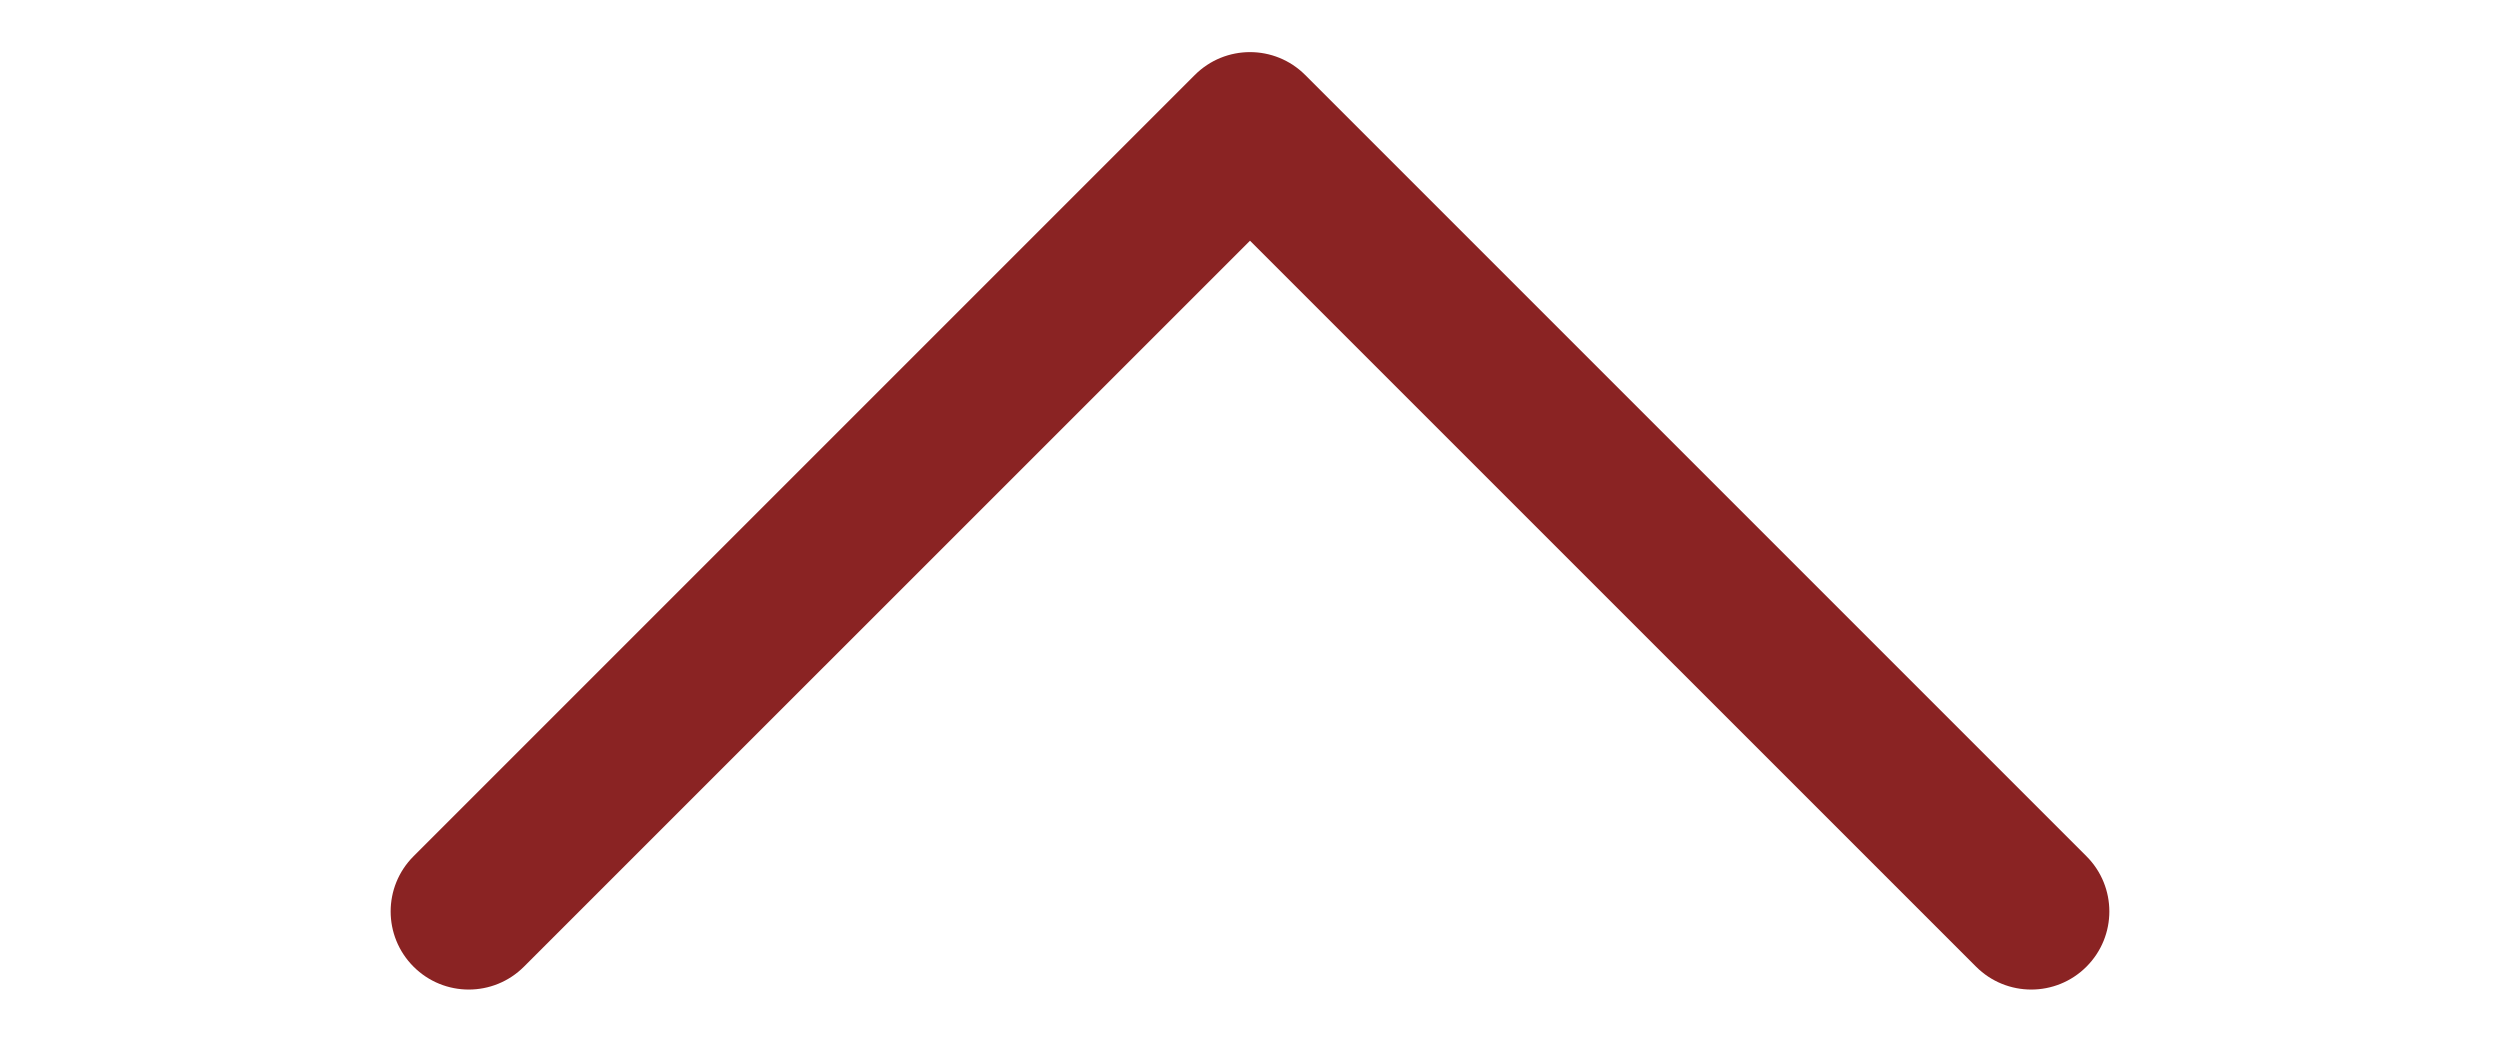
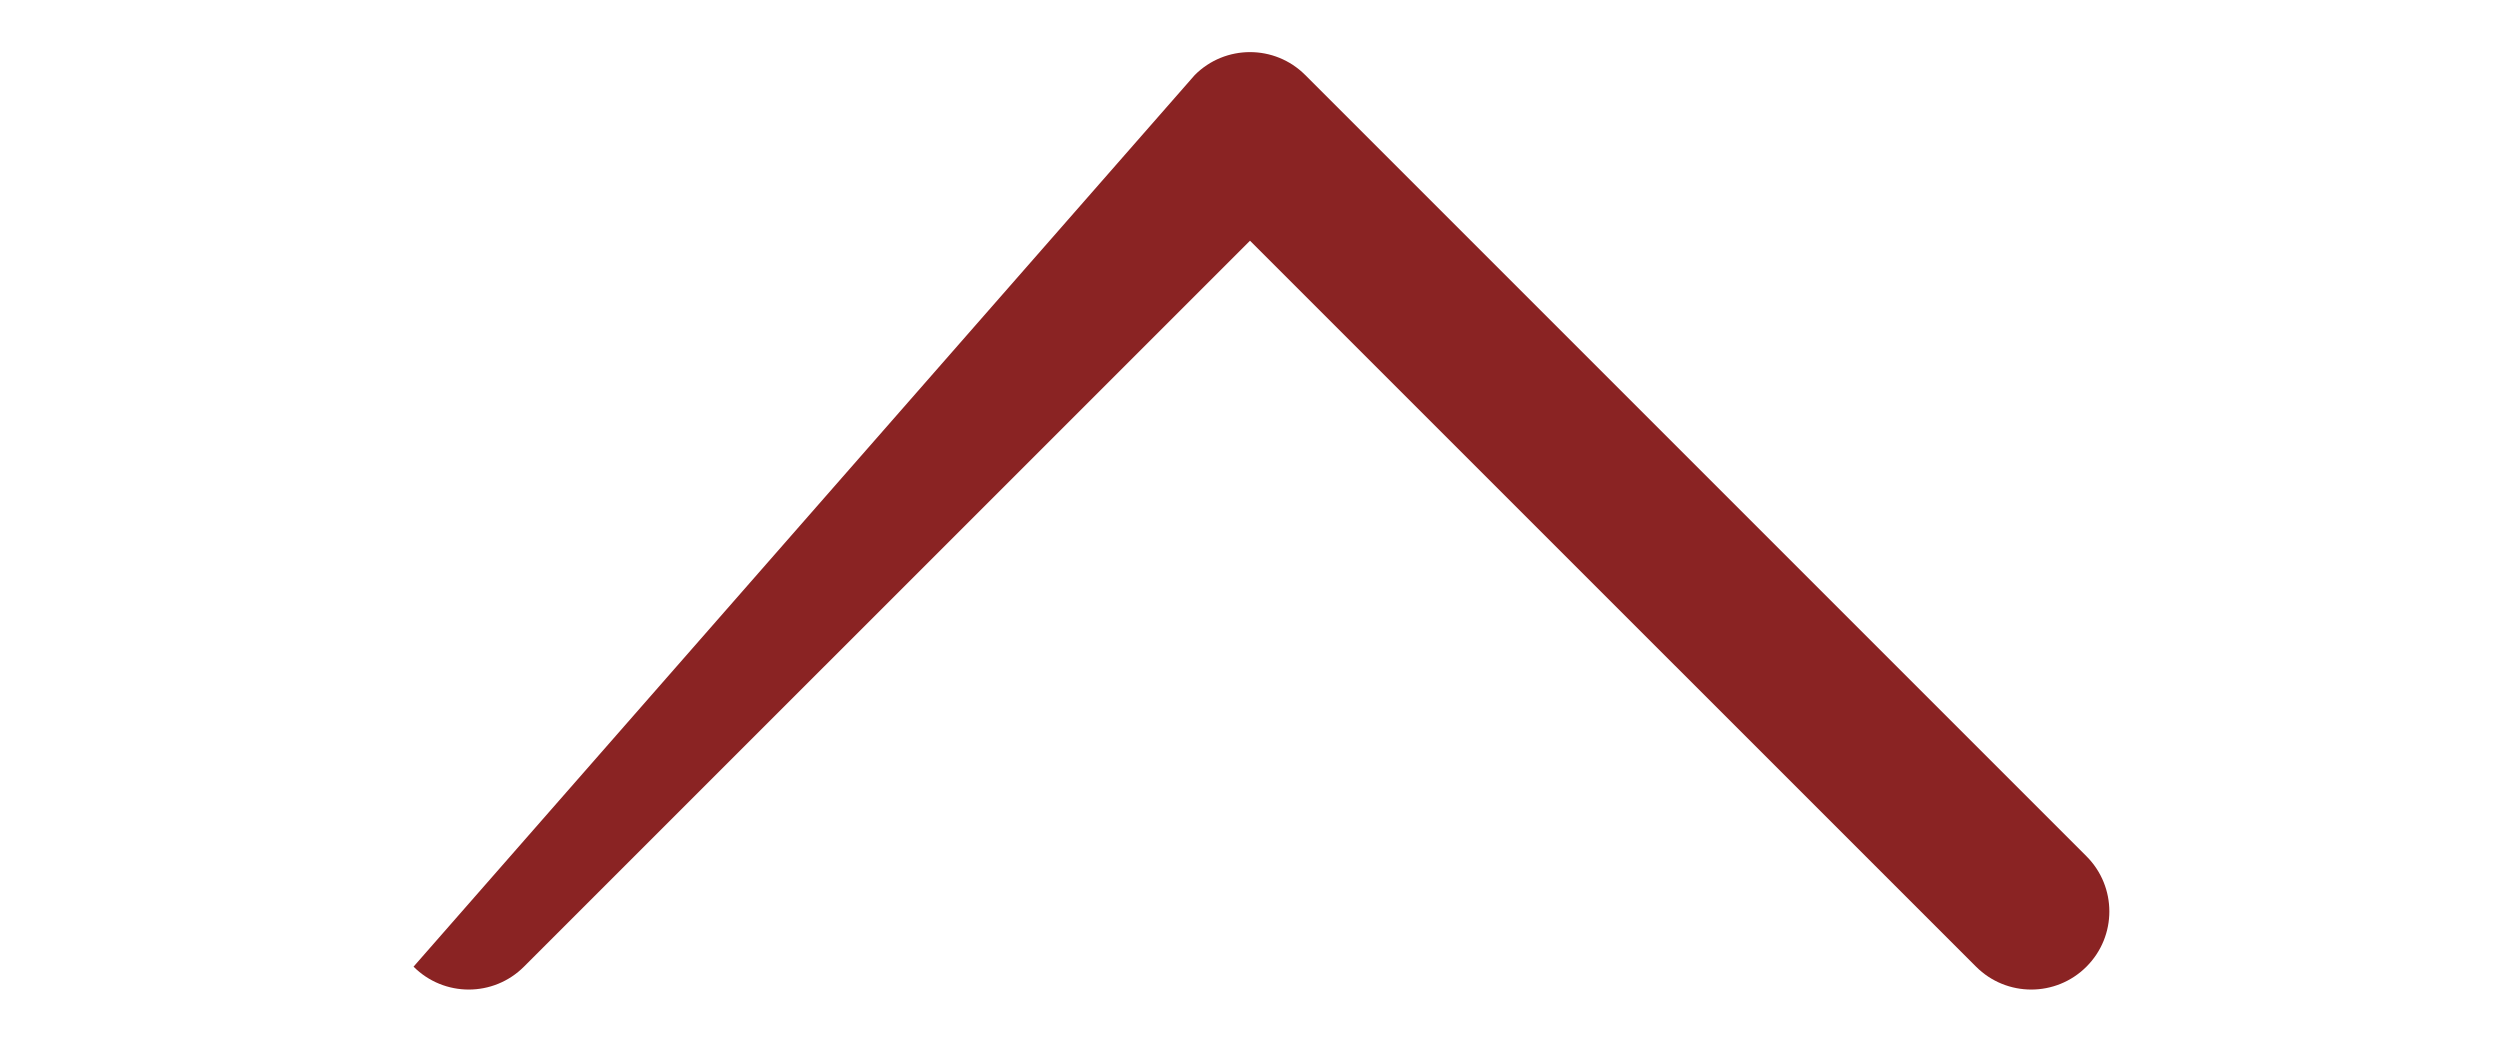
<svg xmlns="http://www.w3.org/2000/svg" width="24" height="10" viewBox="0 0 24 10" fill="none">
-   <path fill-rule="evenodd" clip-rule="evenodd" d="M11.47 0.72C11.763 0.427 12.237 0.427 12.53 0.72L20.03 8.22C20.323 8.513 20.323 8.987 20.03 9.28C19.737 9.573 19.263 9.573 18.97 9.28L12 2.311L5.03 9.28C4.737 9.573 4.263 9.573 3.97 9.28C3.677 8.987 3.677 8.513 3.97 8.22L11.47 0.72Z" fill="#8A2323" />
+   <path fill-rule="evenodd" clip-rule="evenodd" d="M11.47 0.72C11.763 0.427 12.237 0.427 12.53 0.72L20.03 8.22C20.323 8.513 20.323 8.987 20.03 9.28C19.737 9.573 19.263 9.573 18.97 9.28L12 2.311L5.03 9.28C4.737 9.573 4.263 9.573 3.97 9.28L11.47 0.72Z" fill="#8A2323" />
</svg>